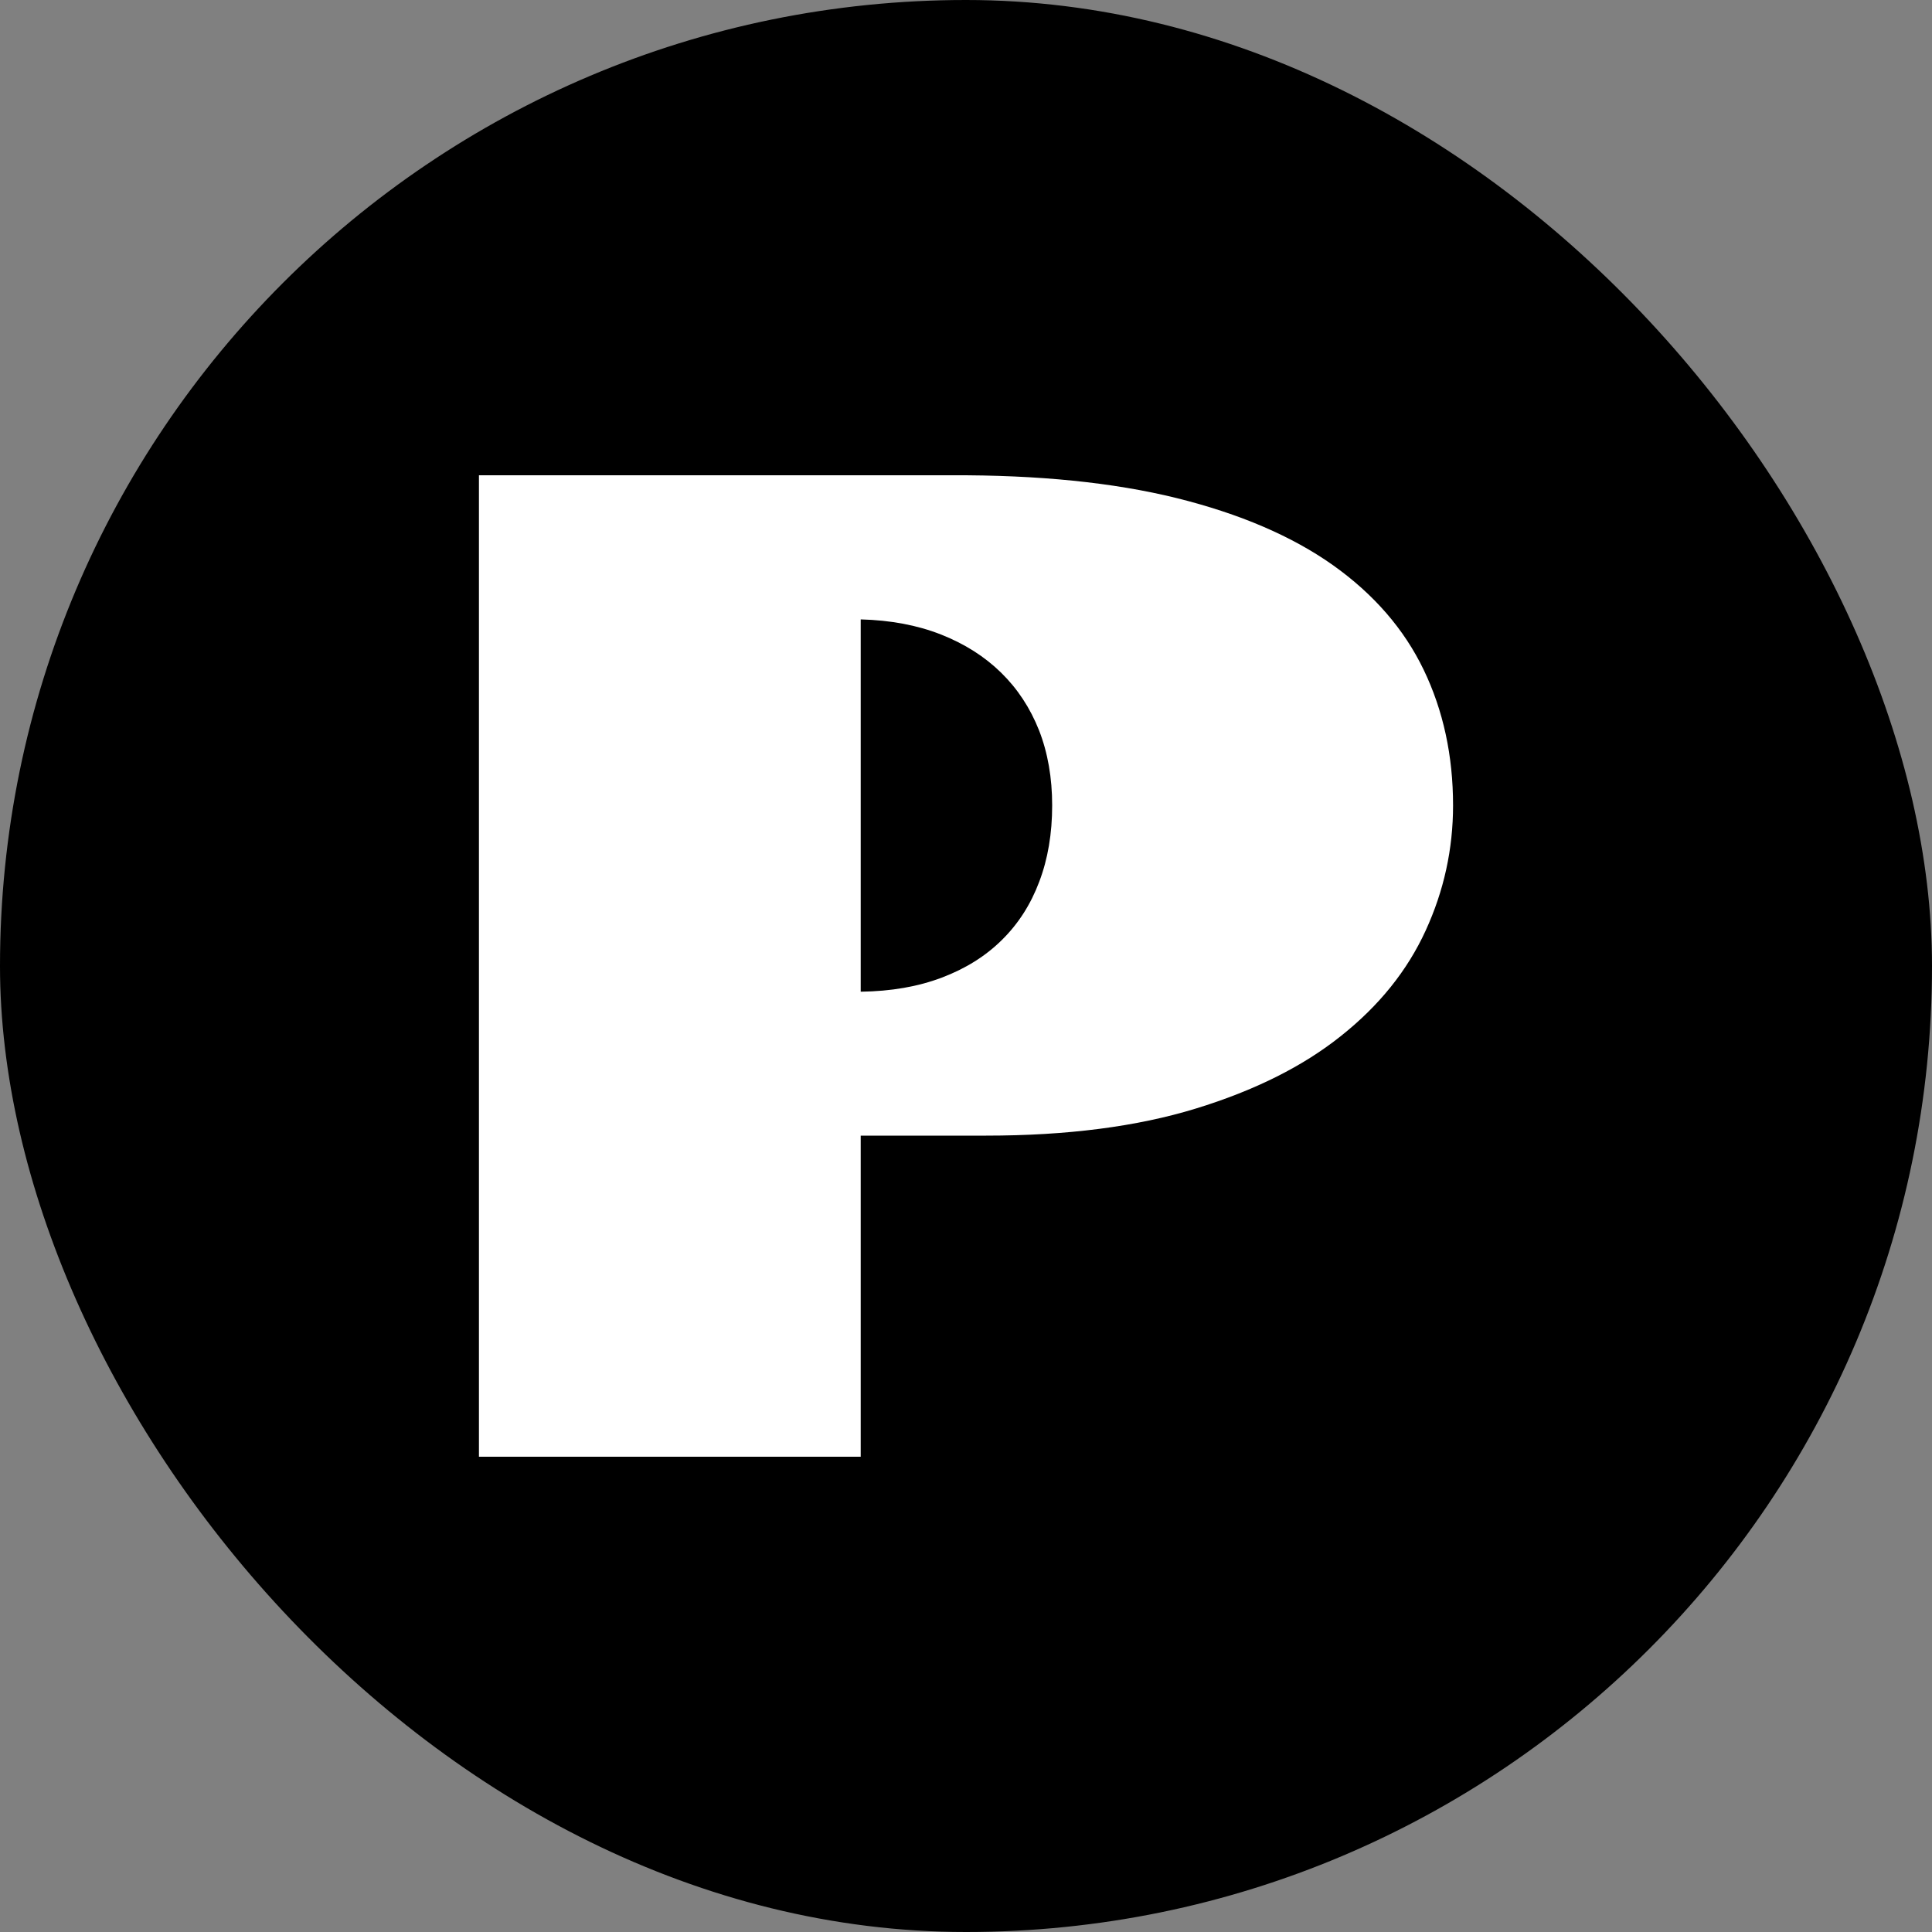
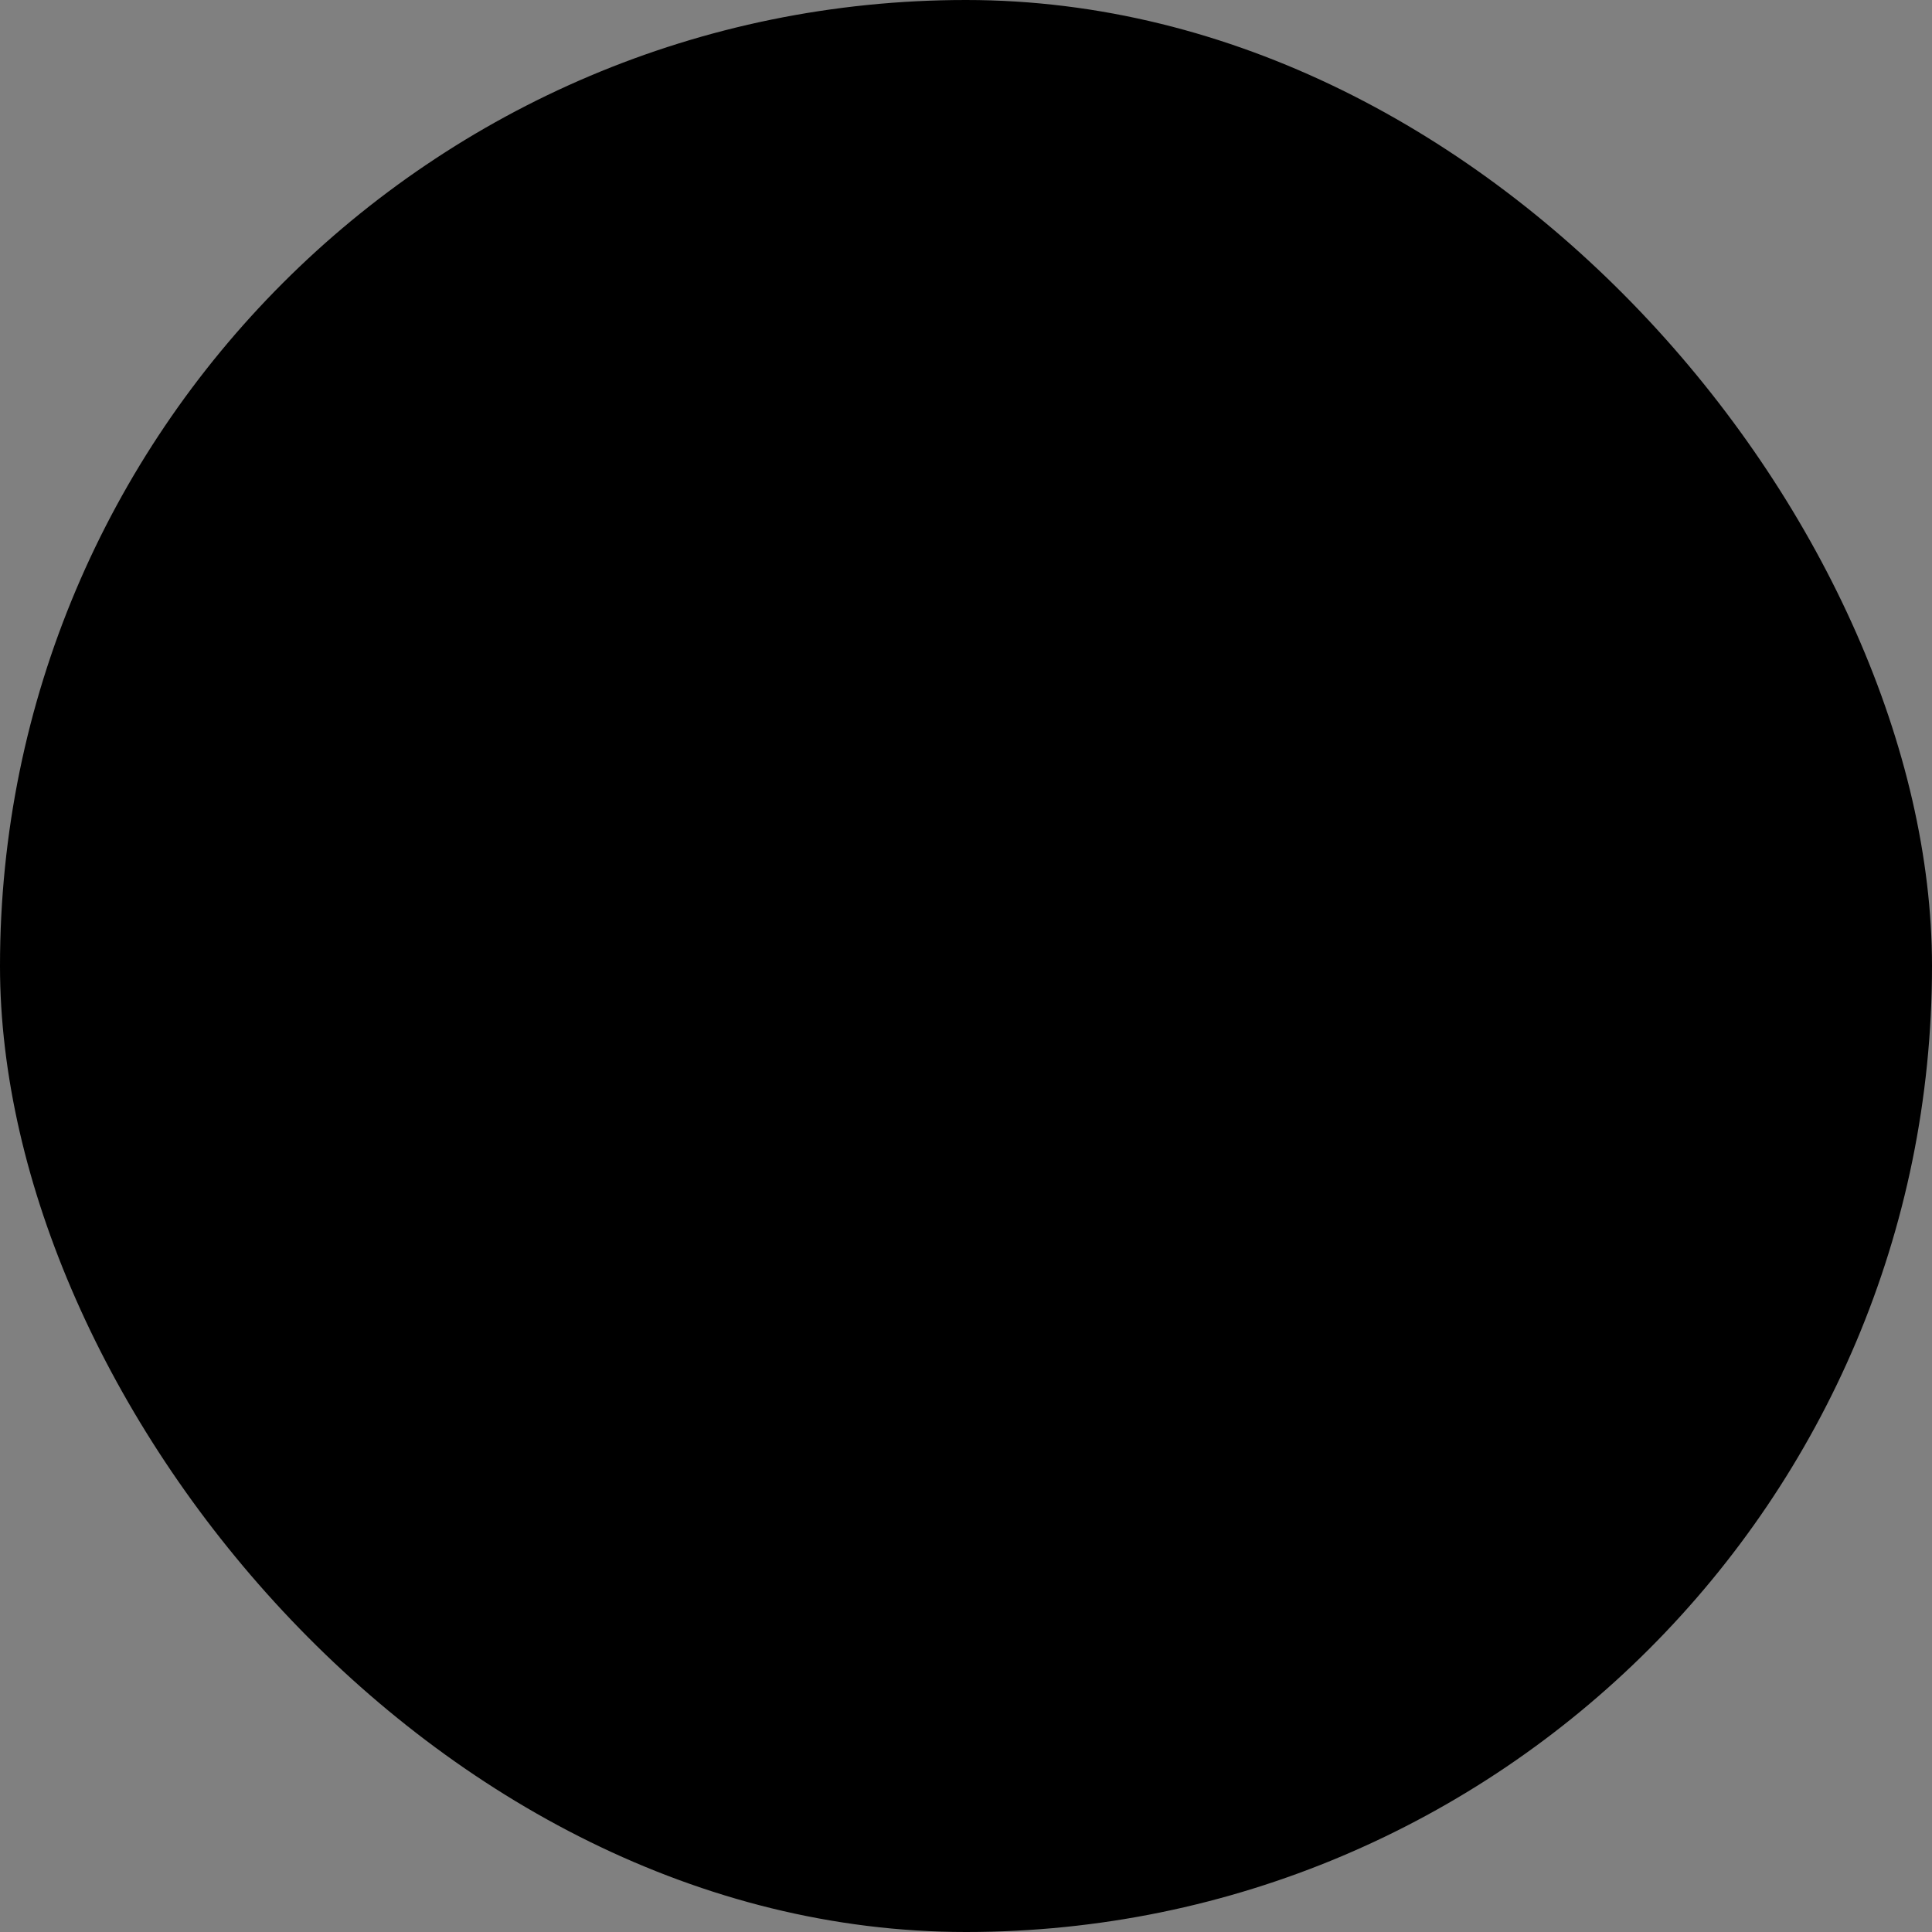
<svg xmlns="http://www.w3.org/2000/svg" width="256" height="256" viewBox="0 0 100 100">
  <rect x="0" y="0" width="100" height="100" fill="#808080" stroke="none" />
  <rect width="100" height="100" rx="50" fill="#000000" />
-   <path fill="#fff" d="M24.79 75.4V24.6h24.44q6.77-.03 11.67 1.18 4.91 1.22 8.09 3.47 3.18 2.26 4.7 5.42t1.52 7.02q0 3.39-1.42 6.48-1.42 3.1-4.38 5.45-2.95 2.36-7.52 3.76-4.56 1.4-10.85 1.4h-6.49V75.4H24.79zm19.76-43.34v19.27q2.36-.03 4.2-.73 1.85-.7 3.11-1.95 1.27-1.25 1.93-3.01.67-1.76.67-3.95 0-2.15-.68-3.89-.69-1.74-1.97-2.99-1.28-1.25-3.11-1.97-1.83-.72-4.15-.78z" />
</svg>